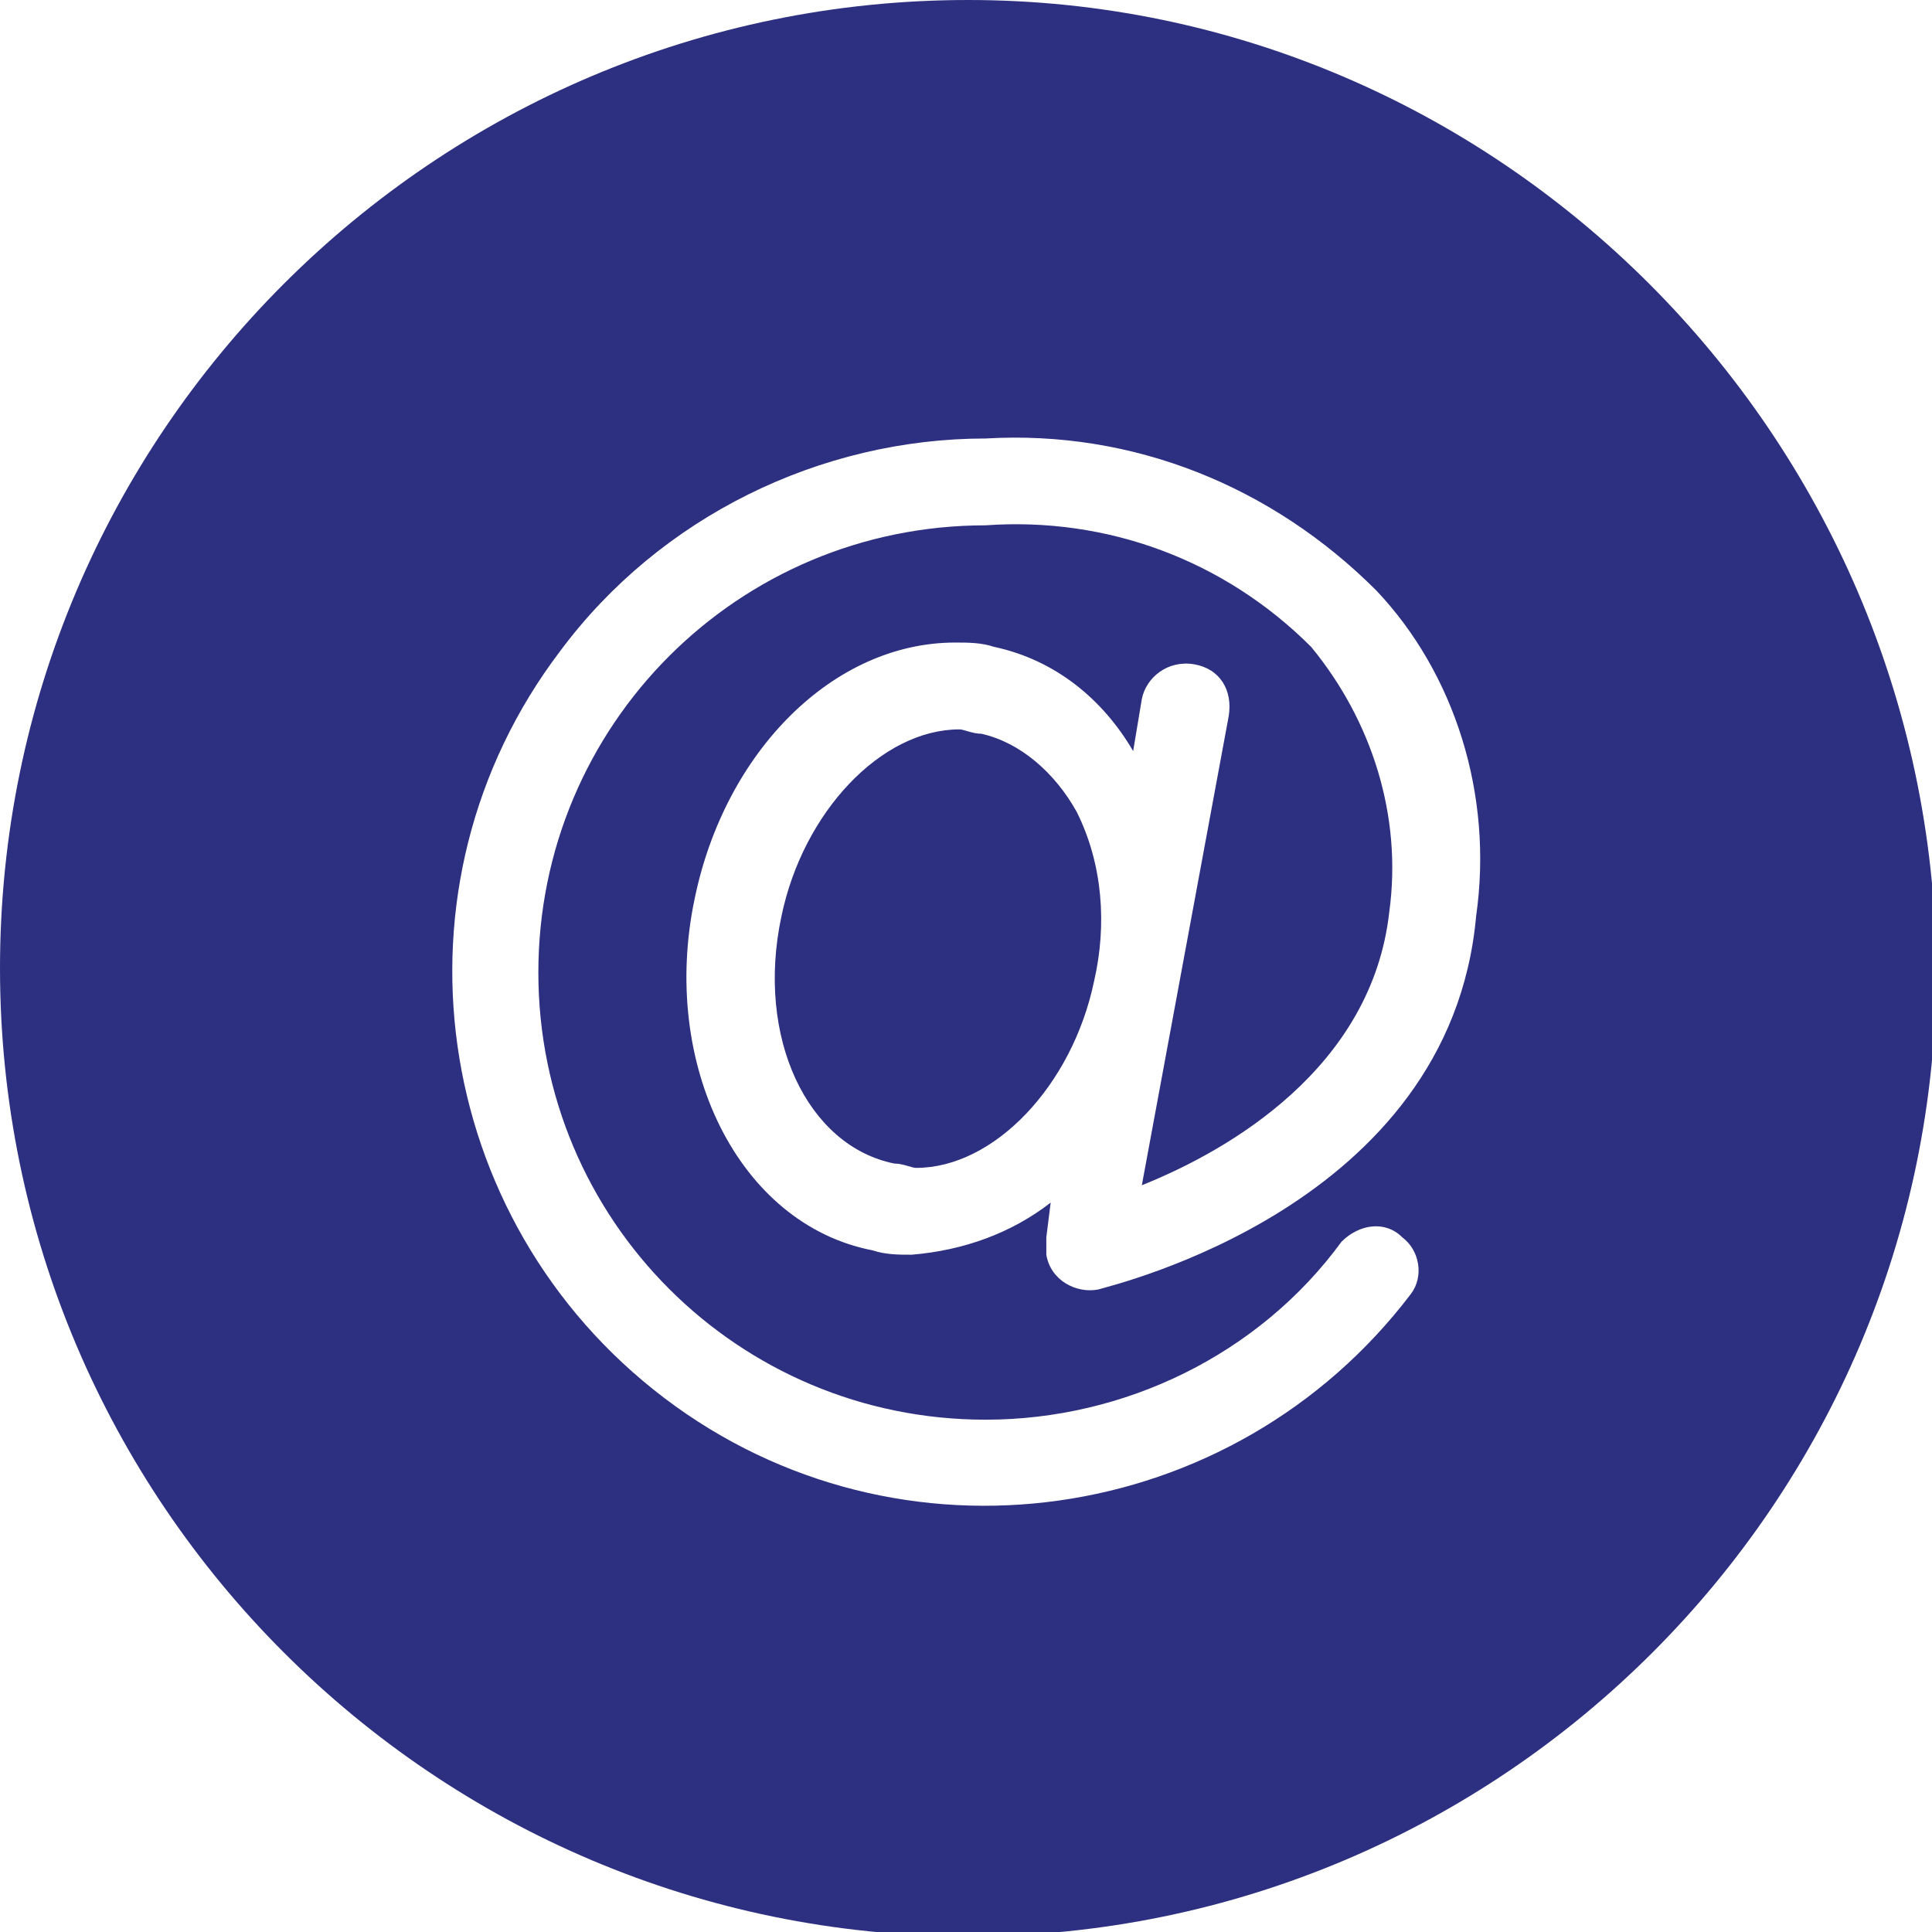
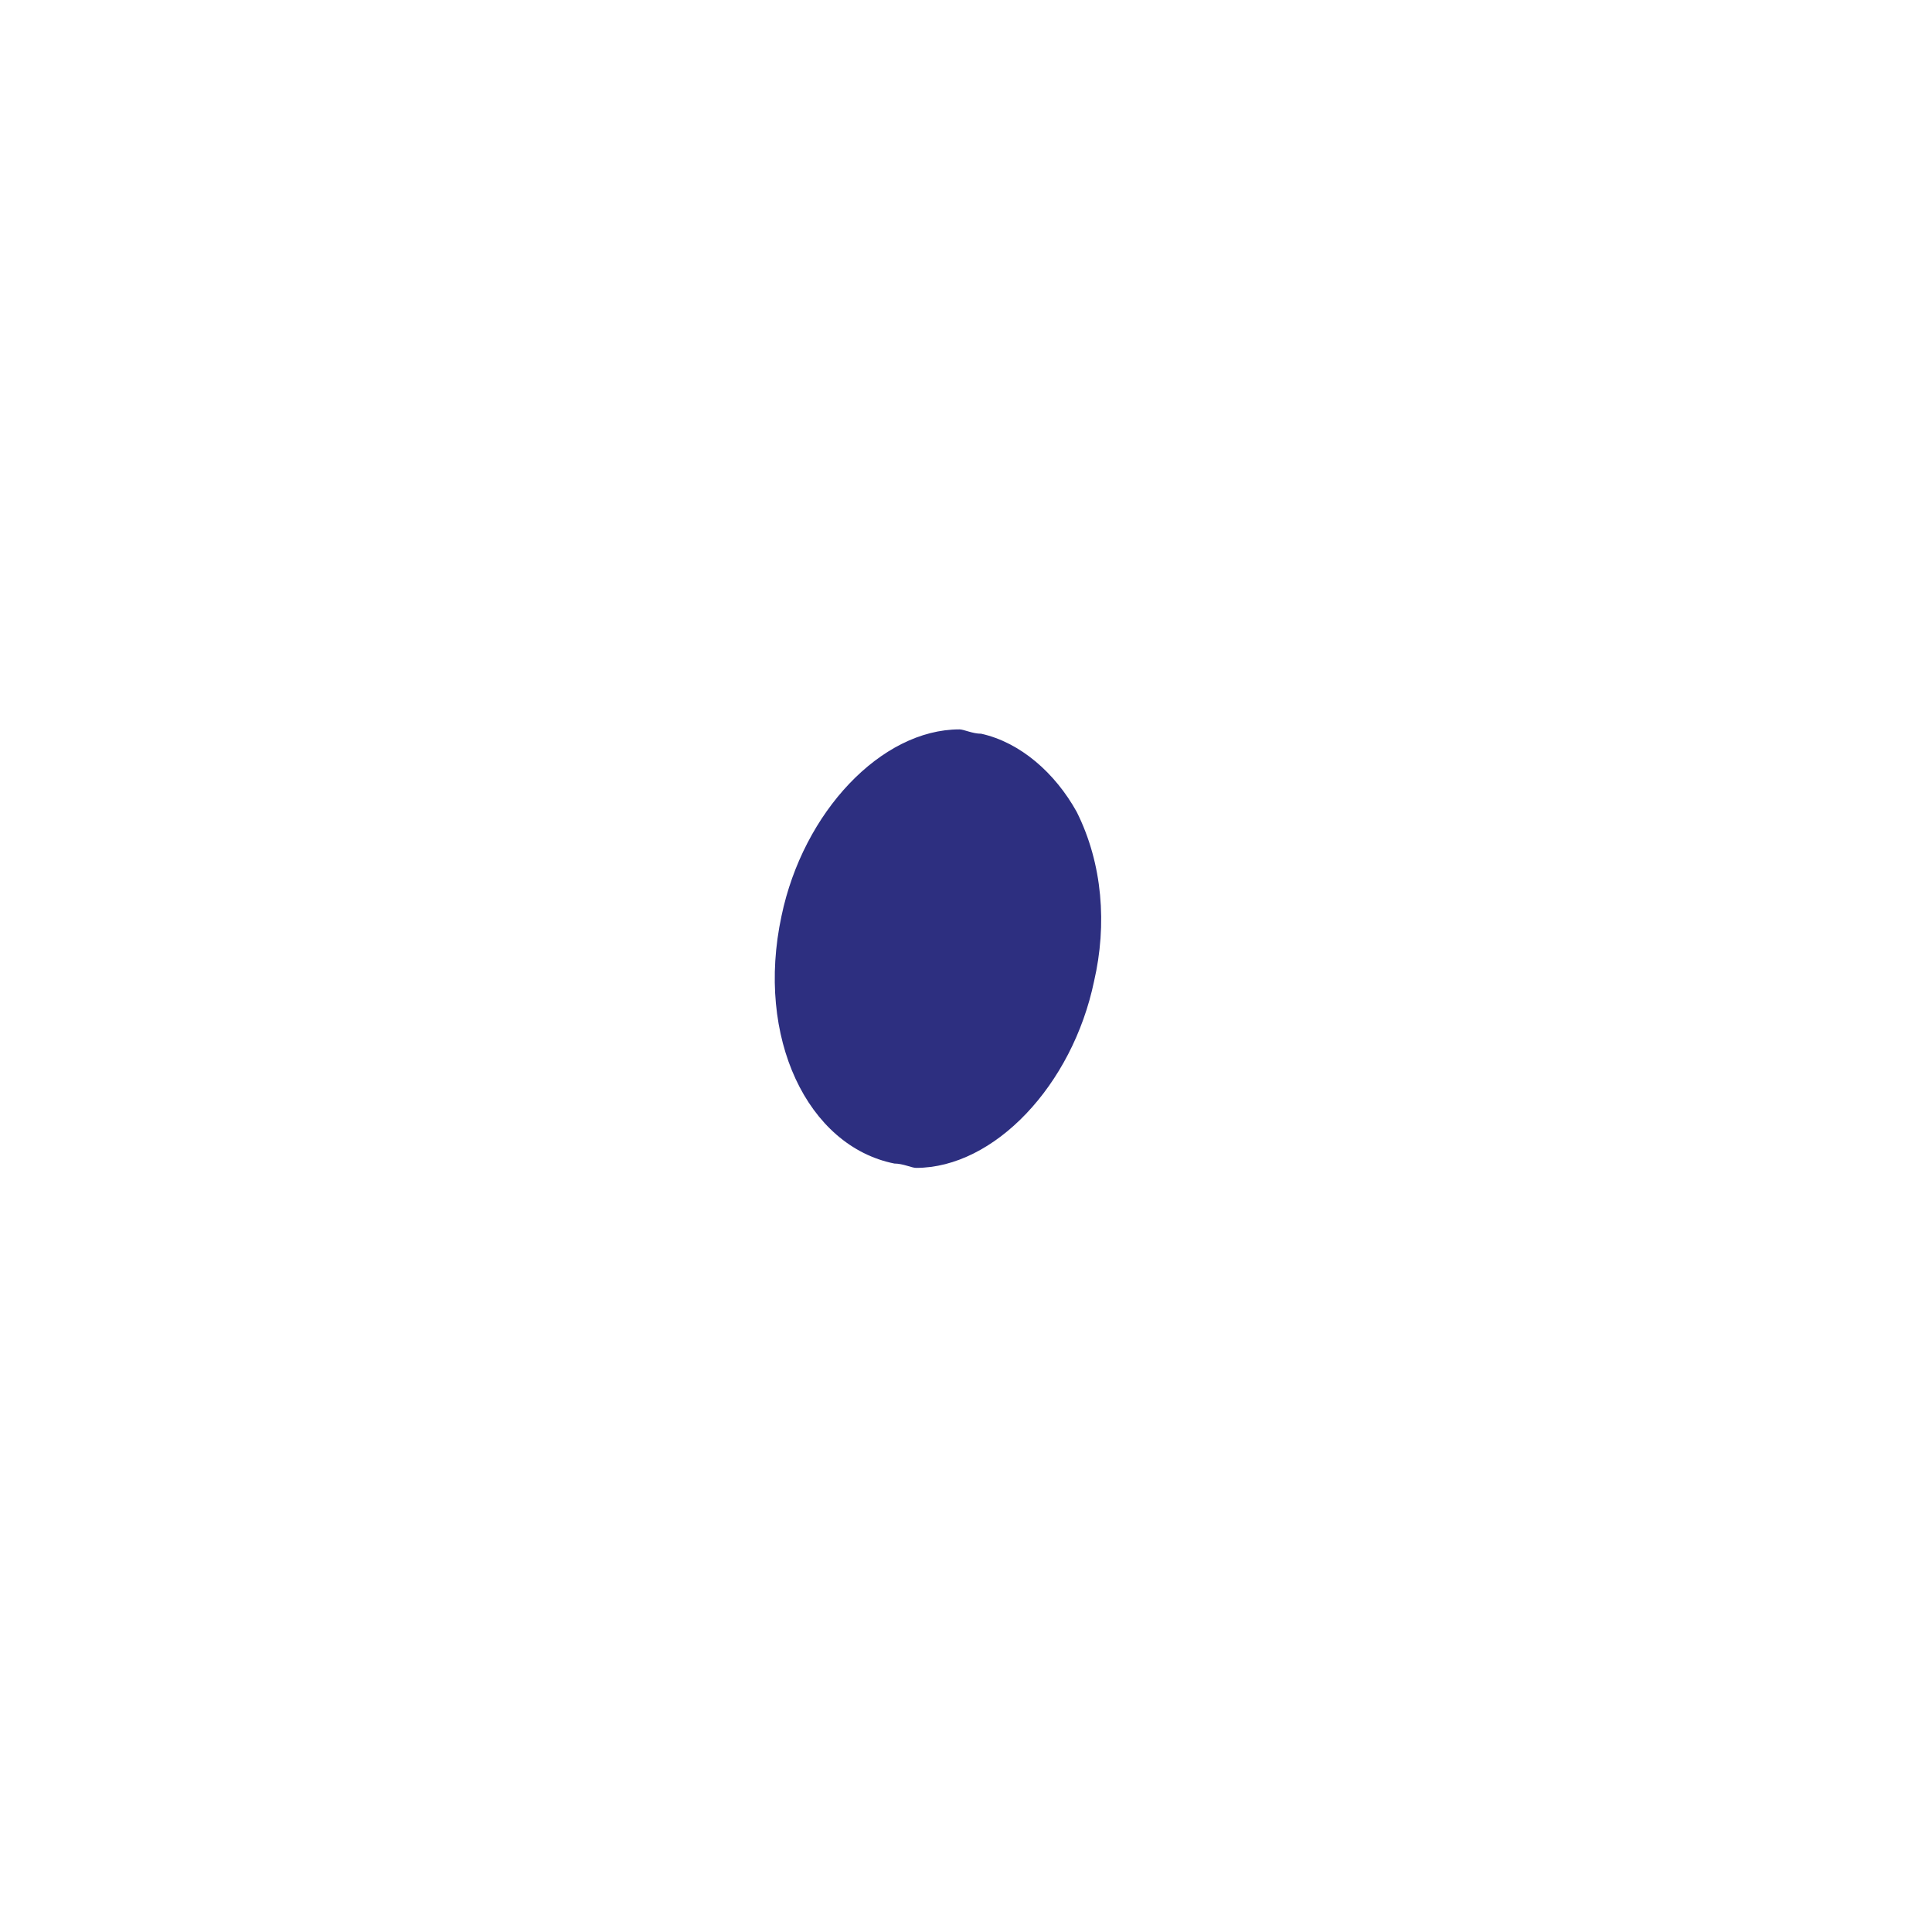
<svg xmlns="http://www.w3.org/2000/svg" version="1.1" id="Groupe_301" x="0px" y="0px" viewBox="0 0 44.5 44.5" style="enable-background:new 0 0 44.5 44.5;" xml:space="preserve">
  <style type="text/css">
	.st0{fill:#2D2F80;}
</style>
  <g>
    <g id="Groupe_300" transform="translate(0 0)">
      <path id="Tracé_352" class="st0" d="M22.6,16.9c-0.2,0-0.4-0.1-0.5-0.1c-1.8,0-3.6,1.9-4.1,4.3c-0.6,2.8,0.6,5.3,2.6,5.7    c0.2,0,0.4,0.1,0.5,0.1c1.8,0,3.6-1.9,4.1-4.3c0.3-1.3,0.2-2.7-0.4-3.9C24.3,17.8,23.5,17.1,22.6,16.9" />
-       <path id="Tracé_353" class="st0" d="M22.3,0C10,0,0,10,0,22.3s10,22.3,22.3,22.3s22.3-10,22.3-22.3c0,0,0,0,0,0    C44.5,10,34.5,0,22.3,0 M34,21.1c-0.6,6.7-8.4,8.5-8.7,8.6c-0.5,0.1-1.1-0.2-1.2-0.8c0-0.1,0-0.3,0-0.4l0.1-0.8    c-0.9,0.7-2,1.1-3.2,1.2c-0.3,0-0.6,0-0.9-0.1c-3.1-0.6-4.9-4.3-4.1-8.1c0.7-3.4,3.2-5.9,6-5.9c0.3,0,0.6,0,0.9,0.1    c1.4,0.3,2.5,1.2,3.2,2.4l0.2-1.2c0.1-0.5,0.6-0.9,1.2-0.8s0.9,0.6,0.8,1.2l-2,10.8c2-0.8,5.3-2.7,5.7-6.3    c0.3-2.2-0.4-4.4-1.8-6.1c-2-2-4.7-3-7.5-2.8c-5.7,0-10.3,4.6-10.3,10.3c0,5.7,4.6,10.3,10.3,10.3c3.2,0,6.3-1.5,8.2-4.1    c0.4-0.4,1-0.5,1.4-0.1c0.4,0.3,0.5,0.9,0.2,1.3c-4.1,5.4-11.8,6.5-17.2,2.4s-6.5-11.8-2.4-17.2c2.3-3.1,6-4.9,9.8-4.9    c3.4-0.2,6.6,1.1,9,3.5C33.5,15.5,34.4,18.3,34,21.1" />
    </g>
  </g>
</svg>